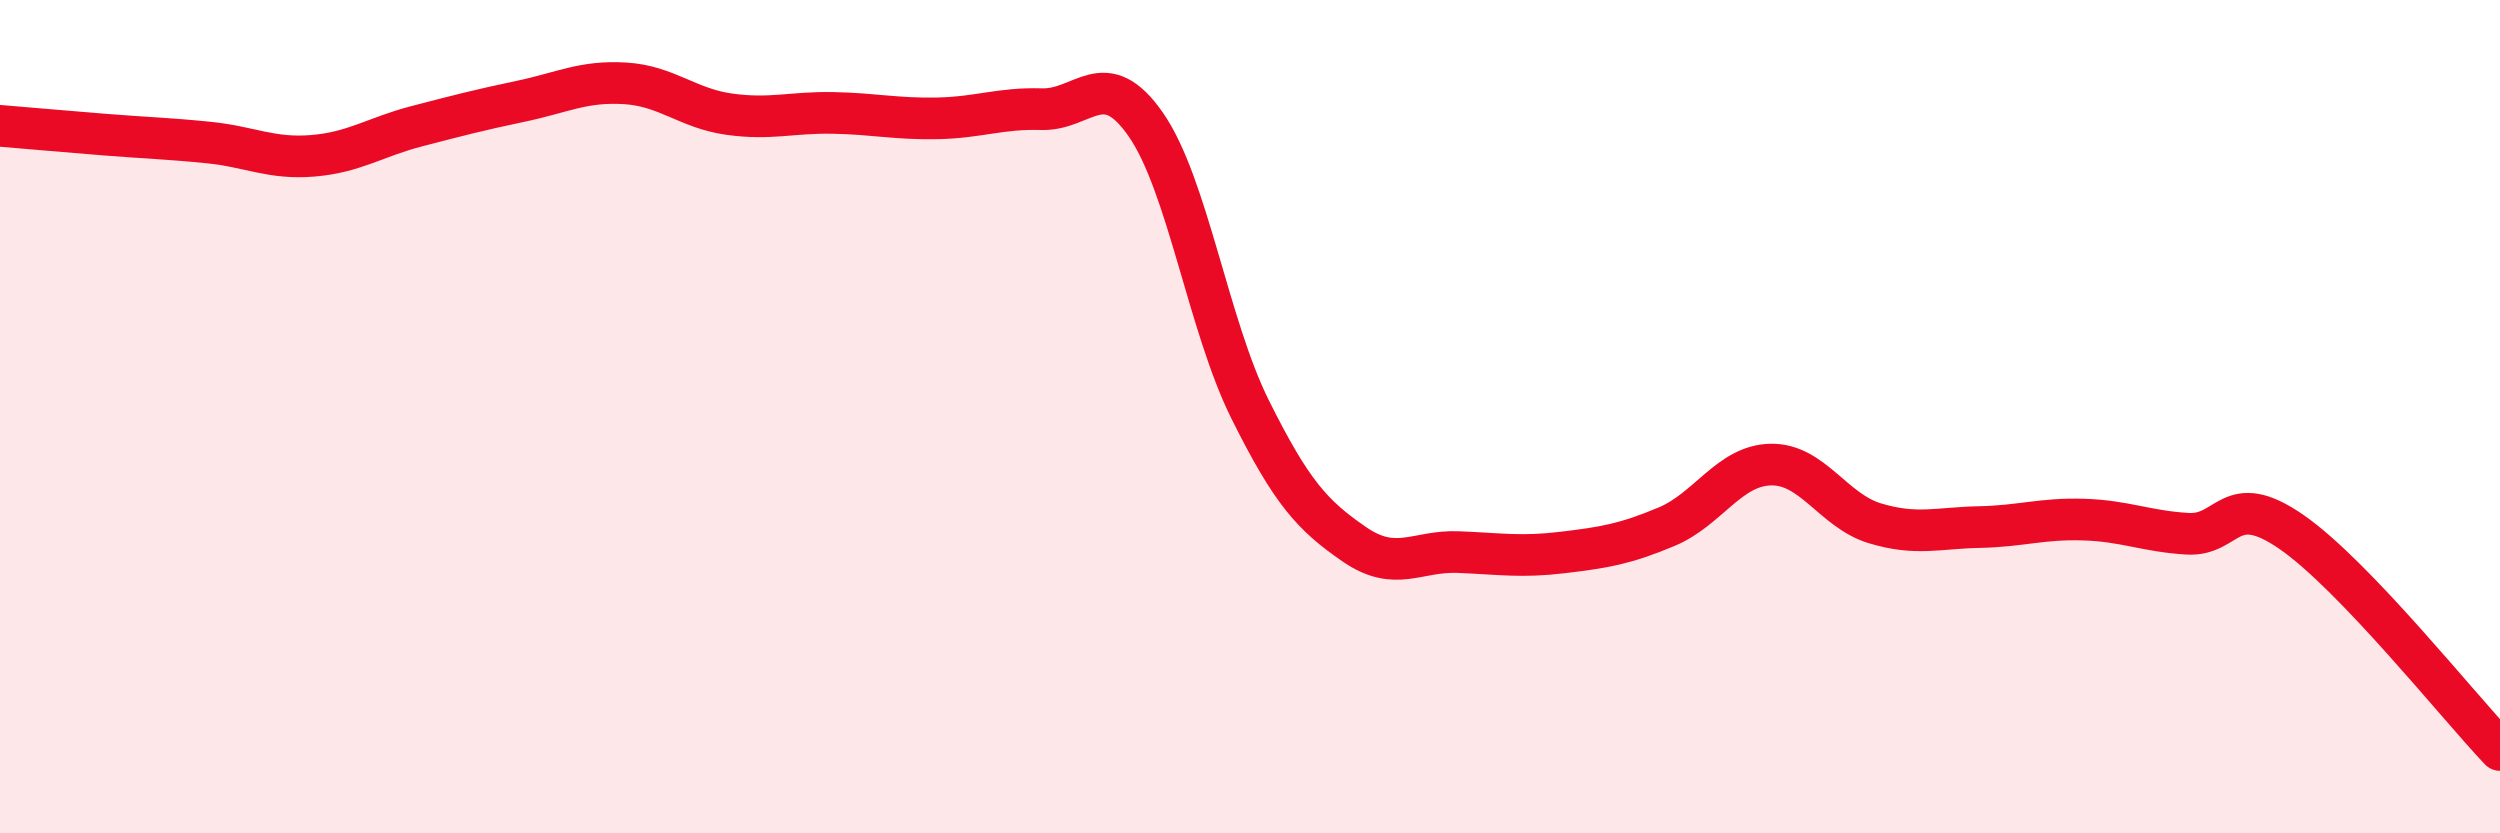
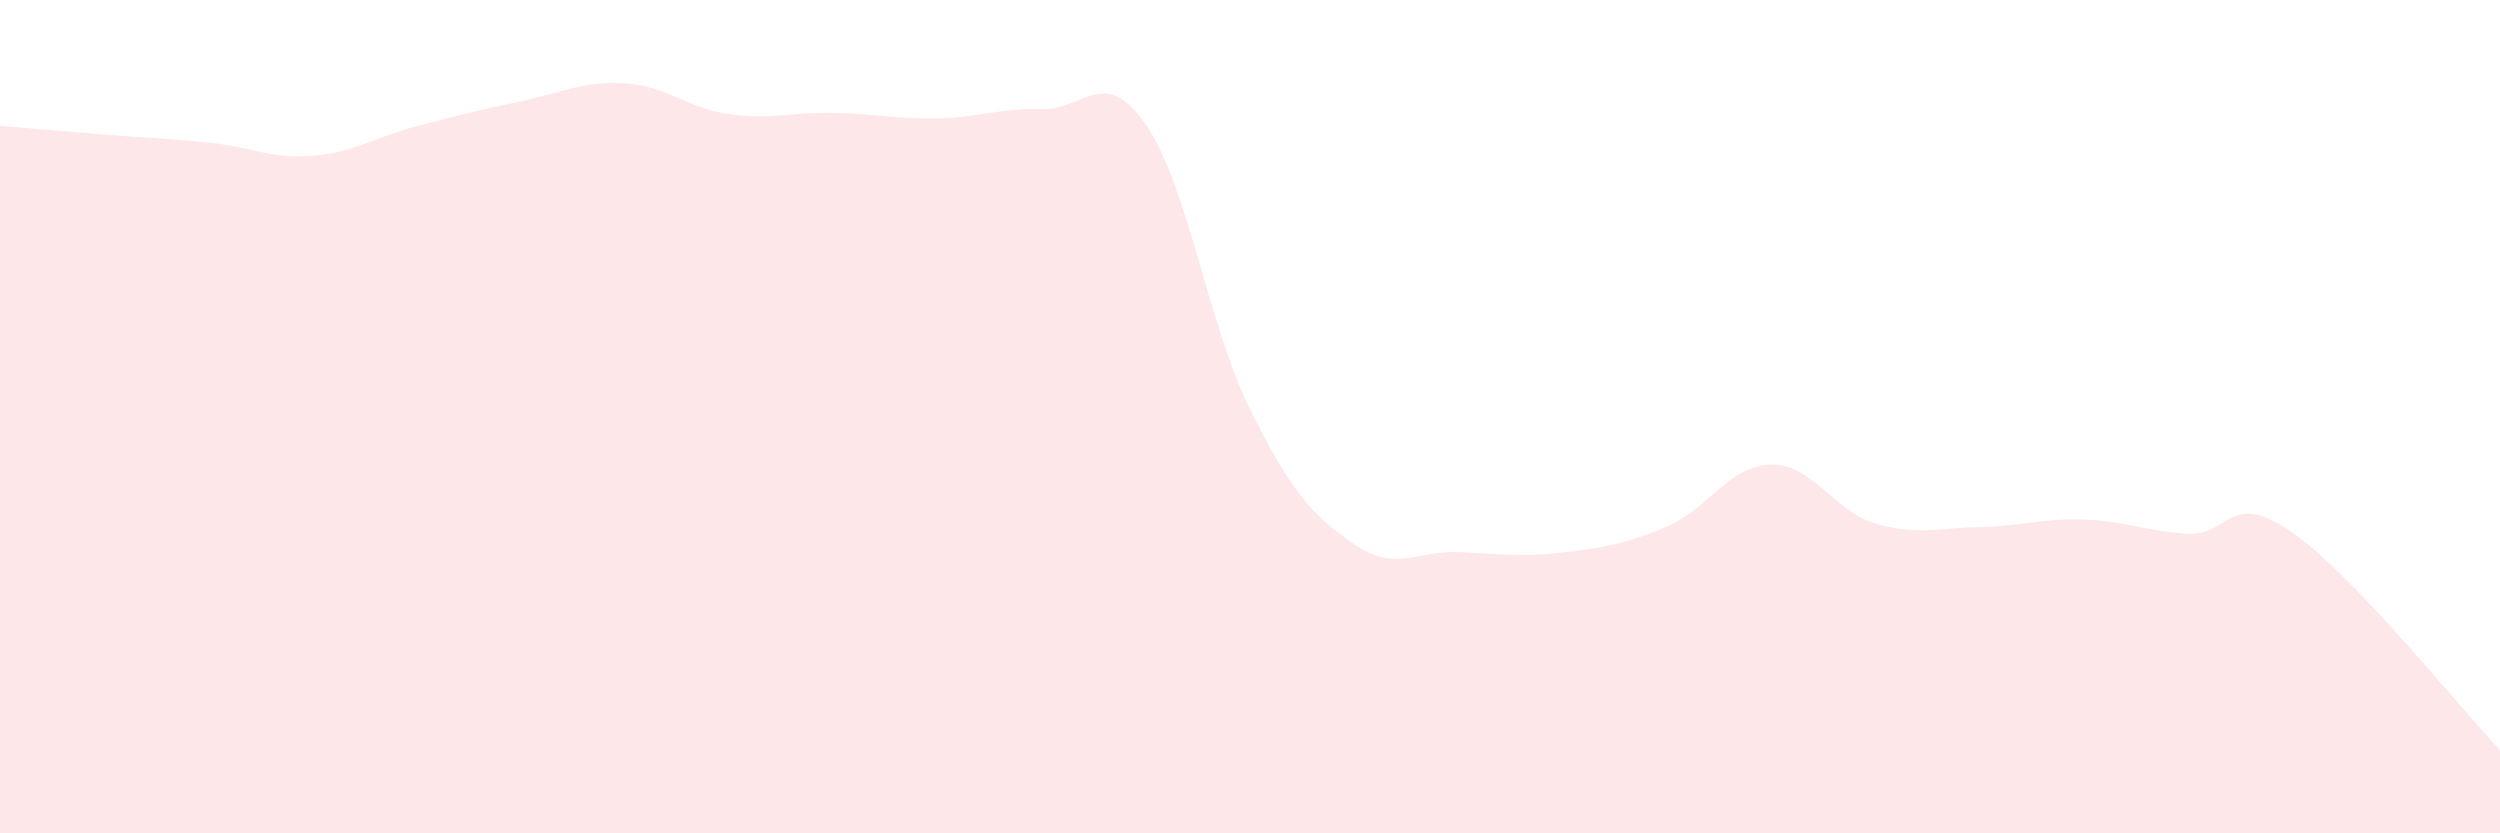
<svg xmlns="http://www.w3.org/2000/svg" width="60" height="20" viewBox="0 0 60 20">
  <path d="M 0,3.02 C 0.5,3.06 1.5,3.15 2.5,3.23 C 3.5,3.31 4,3.32 5,3.42 C 6,3.52 6.5,3.82 7.5,3.74 C 8.5,3.66 9,3.29 10,3.03 C 11,2.77 11.5,2.64 12.5,2.43 C 13.5,2.22 14,1.94 15,2 C 16,2.06 16.5,2.6 17.5,2.74 C 18.5,2.88 19,2.69 20,2.71 C 21,2.73 21.5,2.86 22.5,2.84 C 23.5,2.82 24,2.59 25,2.62 C 26,2.65 26.5,1.55 27.5,2.99 C 28.5,4.43 29,7.81 30,9.82 C 31,11.83 31.5,12.37 32.5,13.06 C 33.5,13.75 34,13.21 35,13.25 C 36,13.29 36.5,13.38 37.5,13.26 C 38.5,13.14 39,13.06 40,12.64 C 41,12.22 41.5,11.17 42.5,11.15 C 43.5,11.13 44,12.26 45,12.56 C 46,12.86 46.5,12.67 47.5,12.65 C 48.5,12.63 49,12.44 50,12.47 C 51,12.5 51.5,12.75 52.5,12.81 C 53.5,12.87 53.5,11.73 55,12.77 C 56.5,13.81 59,16.95 60,18L60 20L0 20Z" fill="#EB0A25" opacity="0.1" stroke-linecap="round" stroke-linejoin="round" />
-   <path d="M 0,3.02 C 0.5,3.06 1.5,3.15 2.5,3.23 C 3.5,3.31 4,3.32 5,3.42 C 6,3.52 6.5,3.82 7.5,3.74 C 8.5,3.66 9,3.29 10,3.03 C 11,2.77 11.5,2.64 12.5,2.43 C 13.5,2.22 14,1.94 15,2 C 16,2.06 16.5,2.6 17.5,2.74 C 18.5,2.88 19,2.69 20,2.71 C 21,2.73 21.5,2.86 22.5,2.84 C 23.5,2.82 24,2.59 25,2.62 C 26,2.65 26.5,1.55 27.5,2.99 C 28.5,4.43 29,7.81 30,9.82 C 31,11.83 31.5,12.37 32.5,13.06 C 33.5,13.75 34,13.21 35,13.25 C 36,13.29 36.5,13.38 37.5,13.26 C 38.5,13.14 39,13.06 40,12.64 C 41,12.22 41.5,11.17 42.5,11.15 C 43.5,11.13 44,12.26 45,12.56 C 46,12.86 46.5,12.67 47.5,12.65 C 48.5,12.63 49,12.44 50,12.47 C 51,12.5 51.5,12.75 52.5,12.81 C 53.5,12.87 53.5,11.73 55,12.77 C 56.5,13.81 59,16.95 60,18" stroke="#EB0A25" stroke-width="1" fill="none" stroke-linecap="round" stroke-linejoin="round" />
</svg>